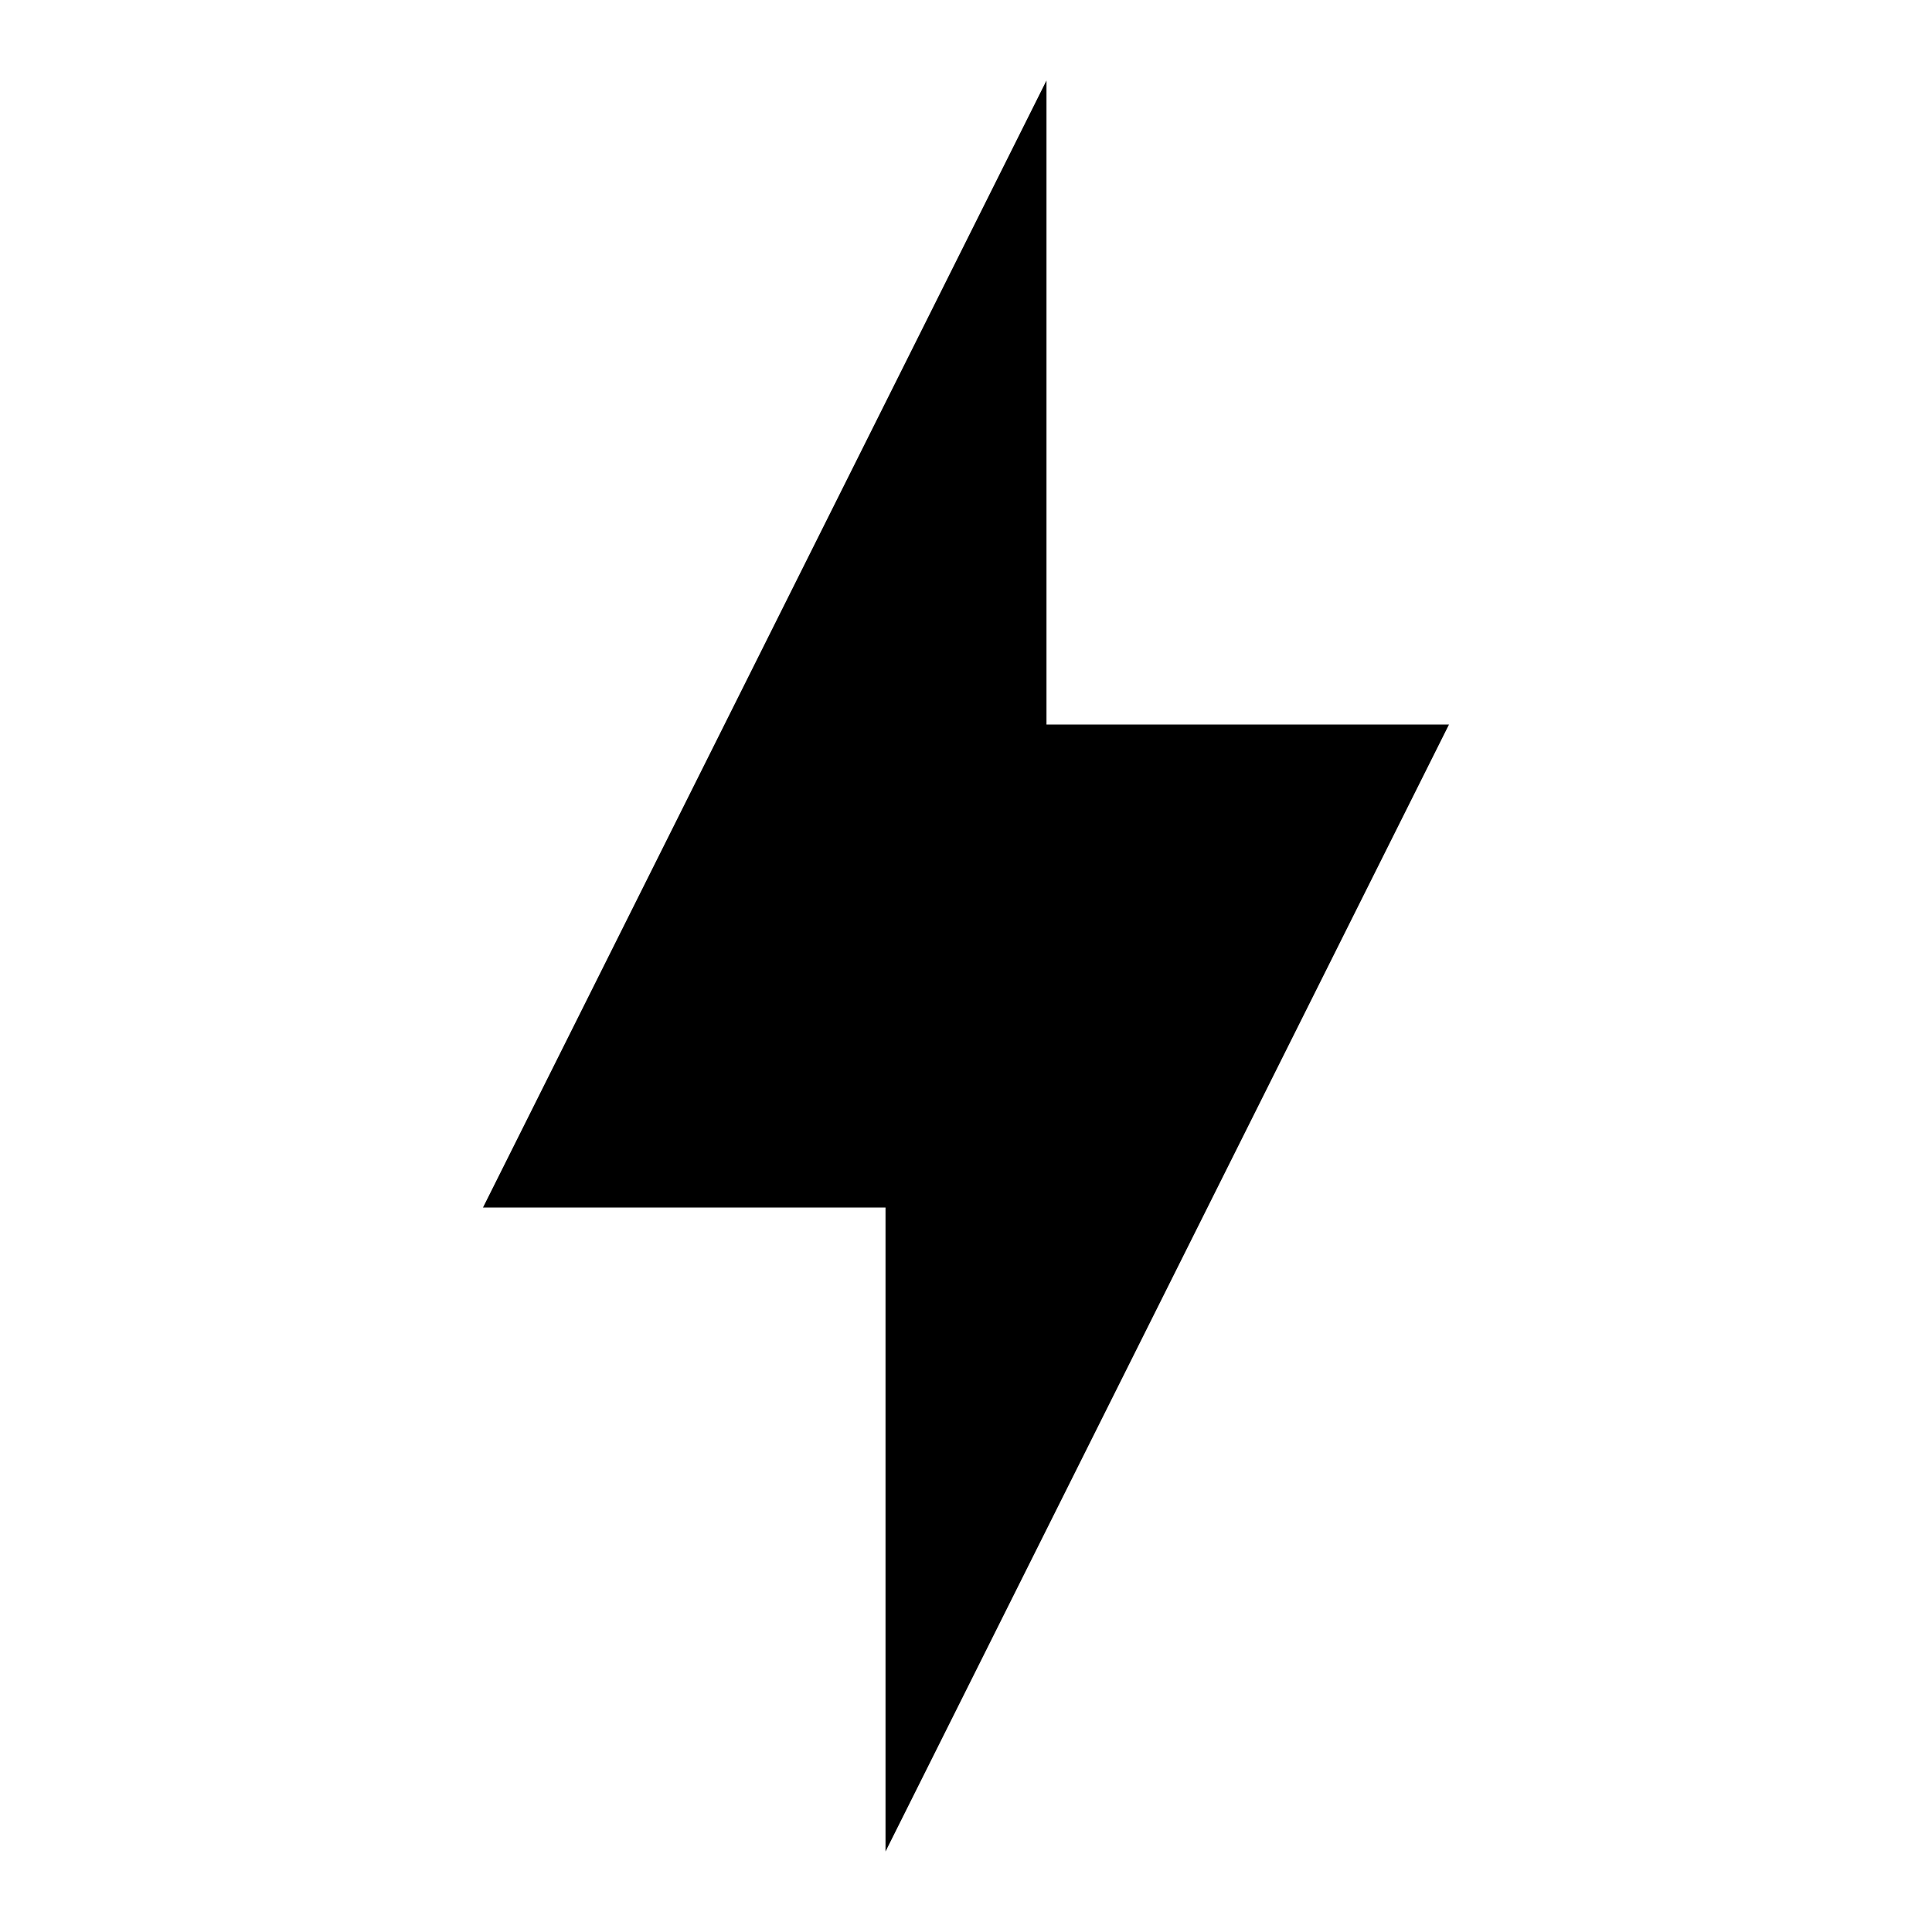
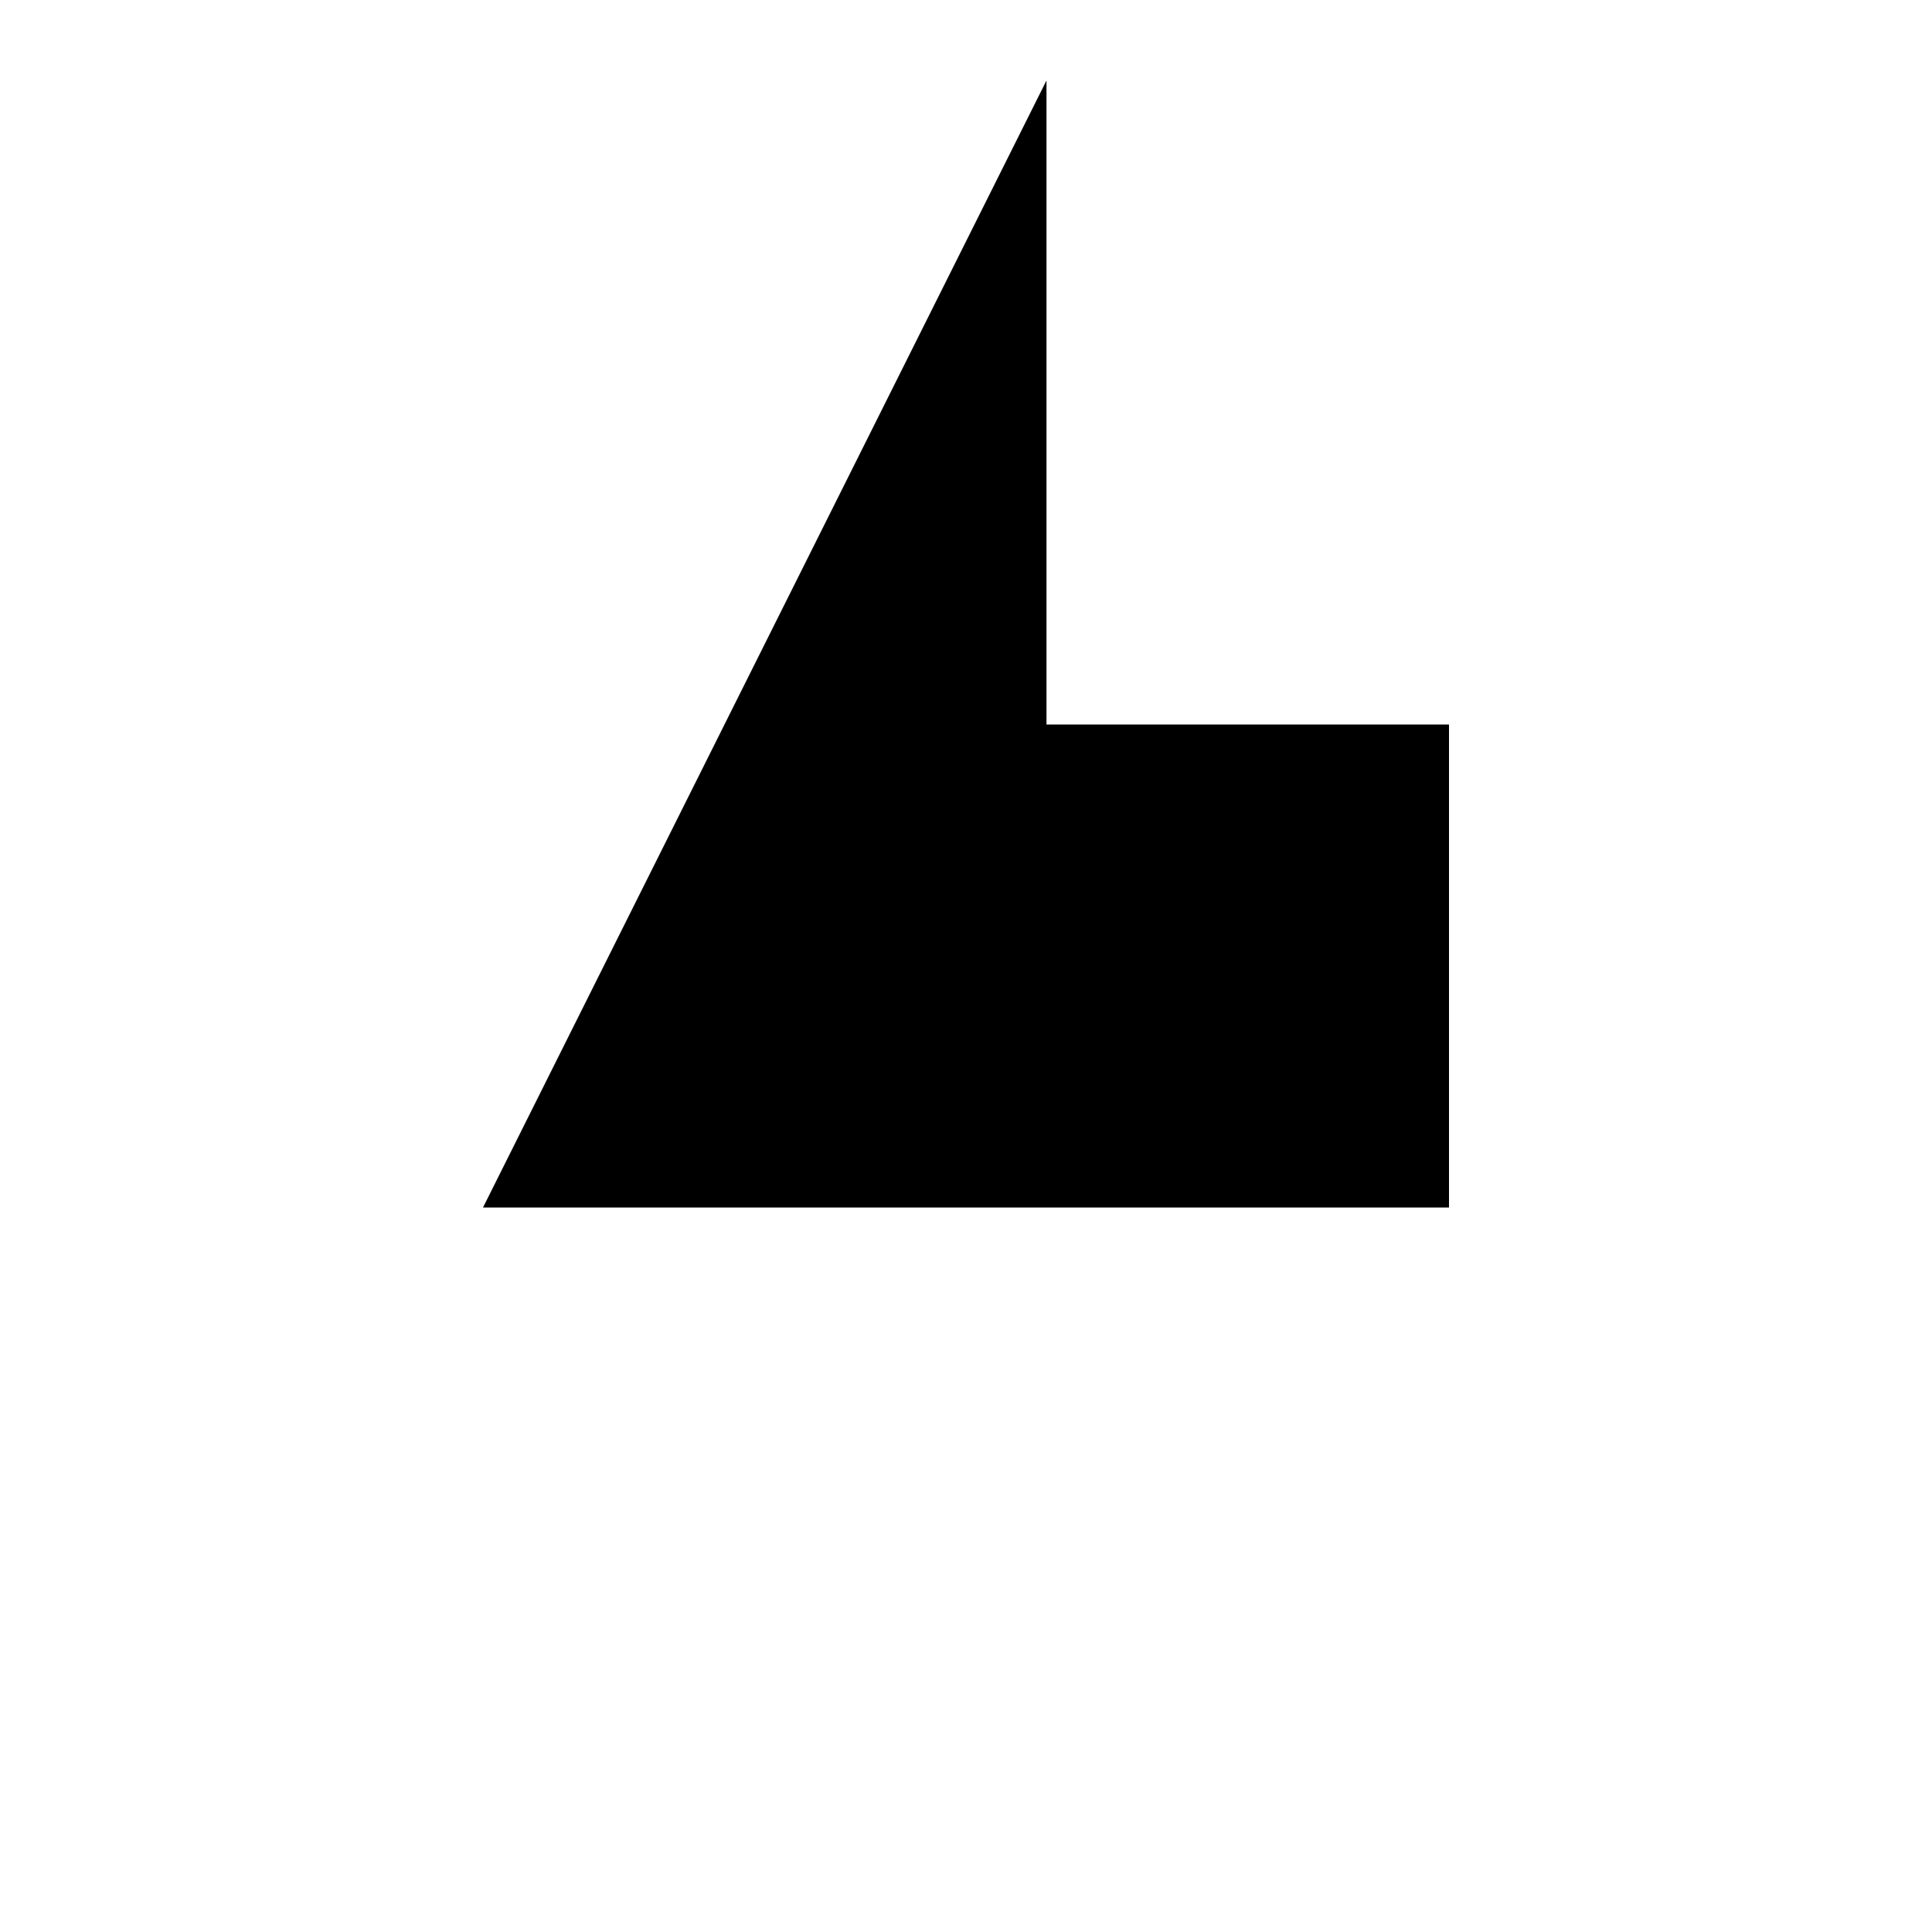
<svg xmlns="http://www.w3.org/2000/svg" width="32" height="32" viewBox="0 0 32 32" fill="none">
-   <path d="M14.667 20H8L17.333 1.333V12H24L14.667 30.667V20Z" fill="black" />
+   <path d="M14.667 20H8L17.333 1.333V12H24V20Z" fill="black" />
</svg>